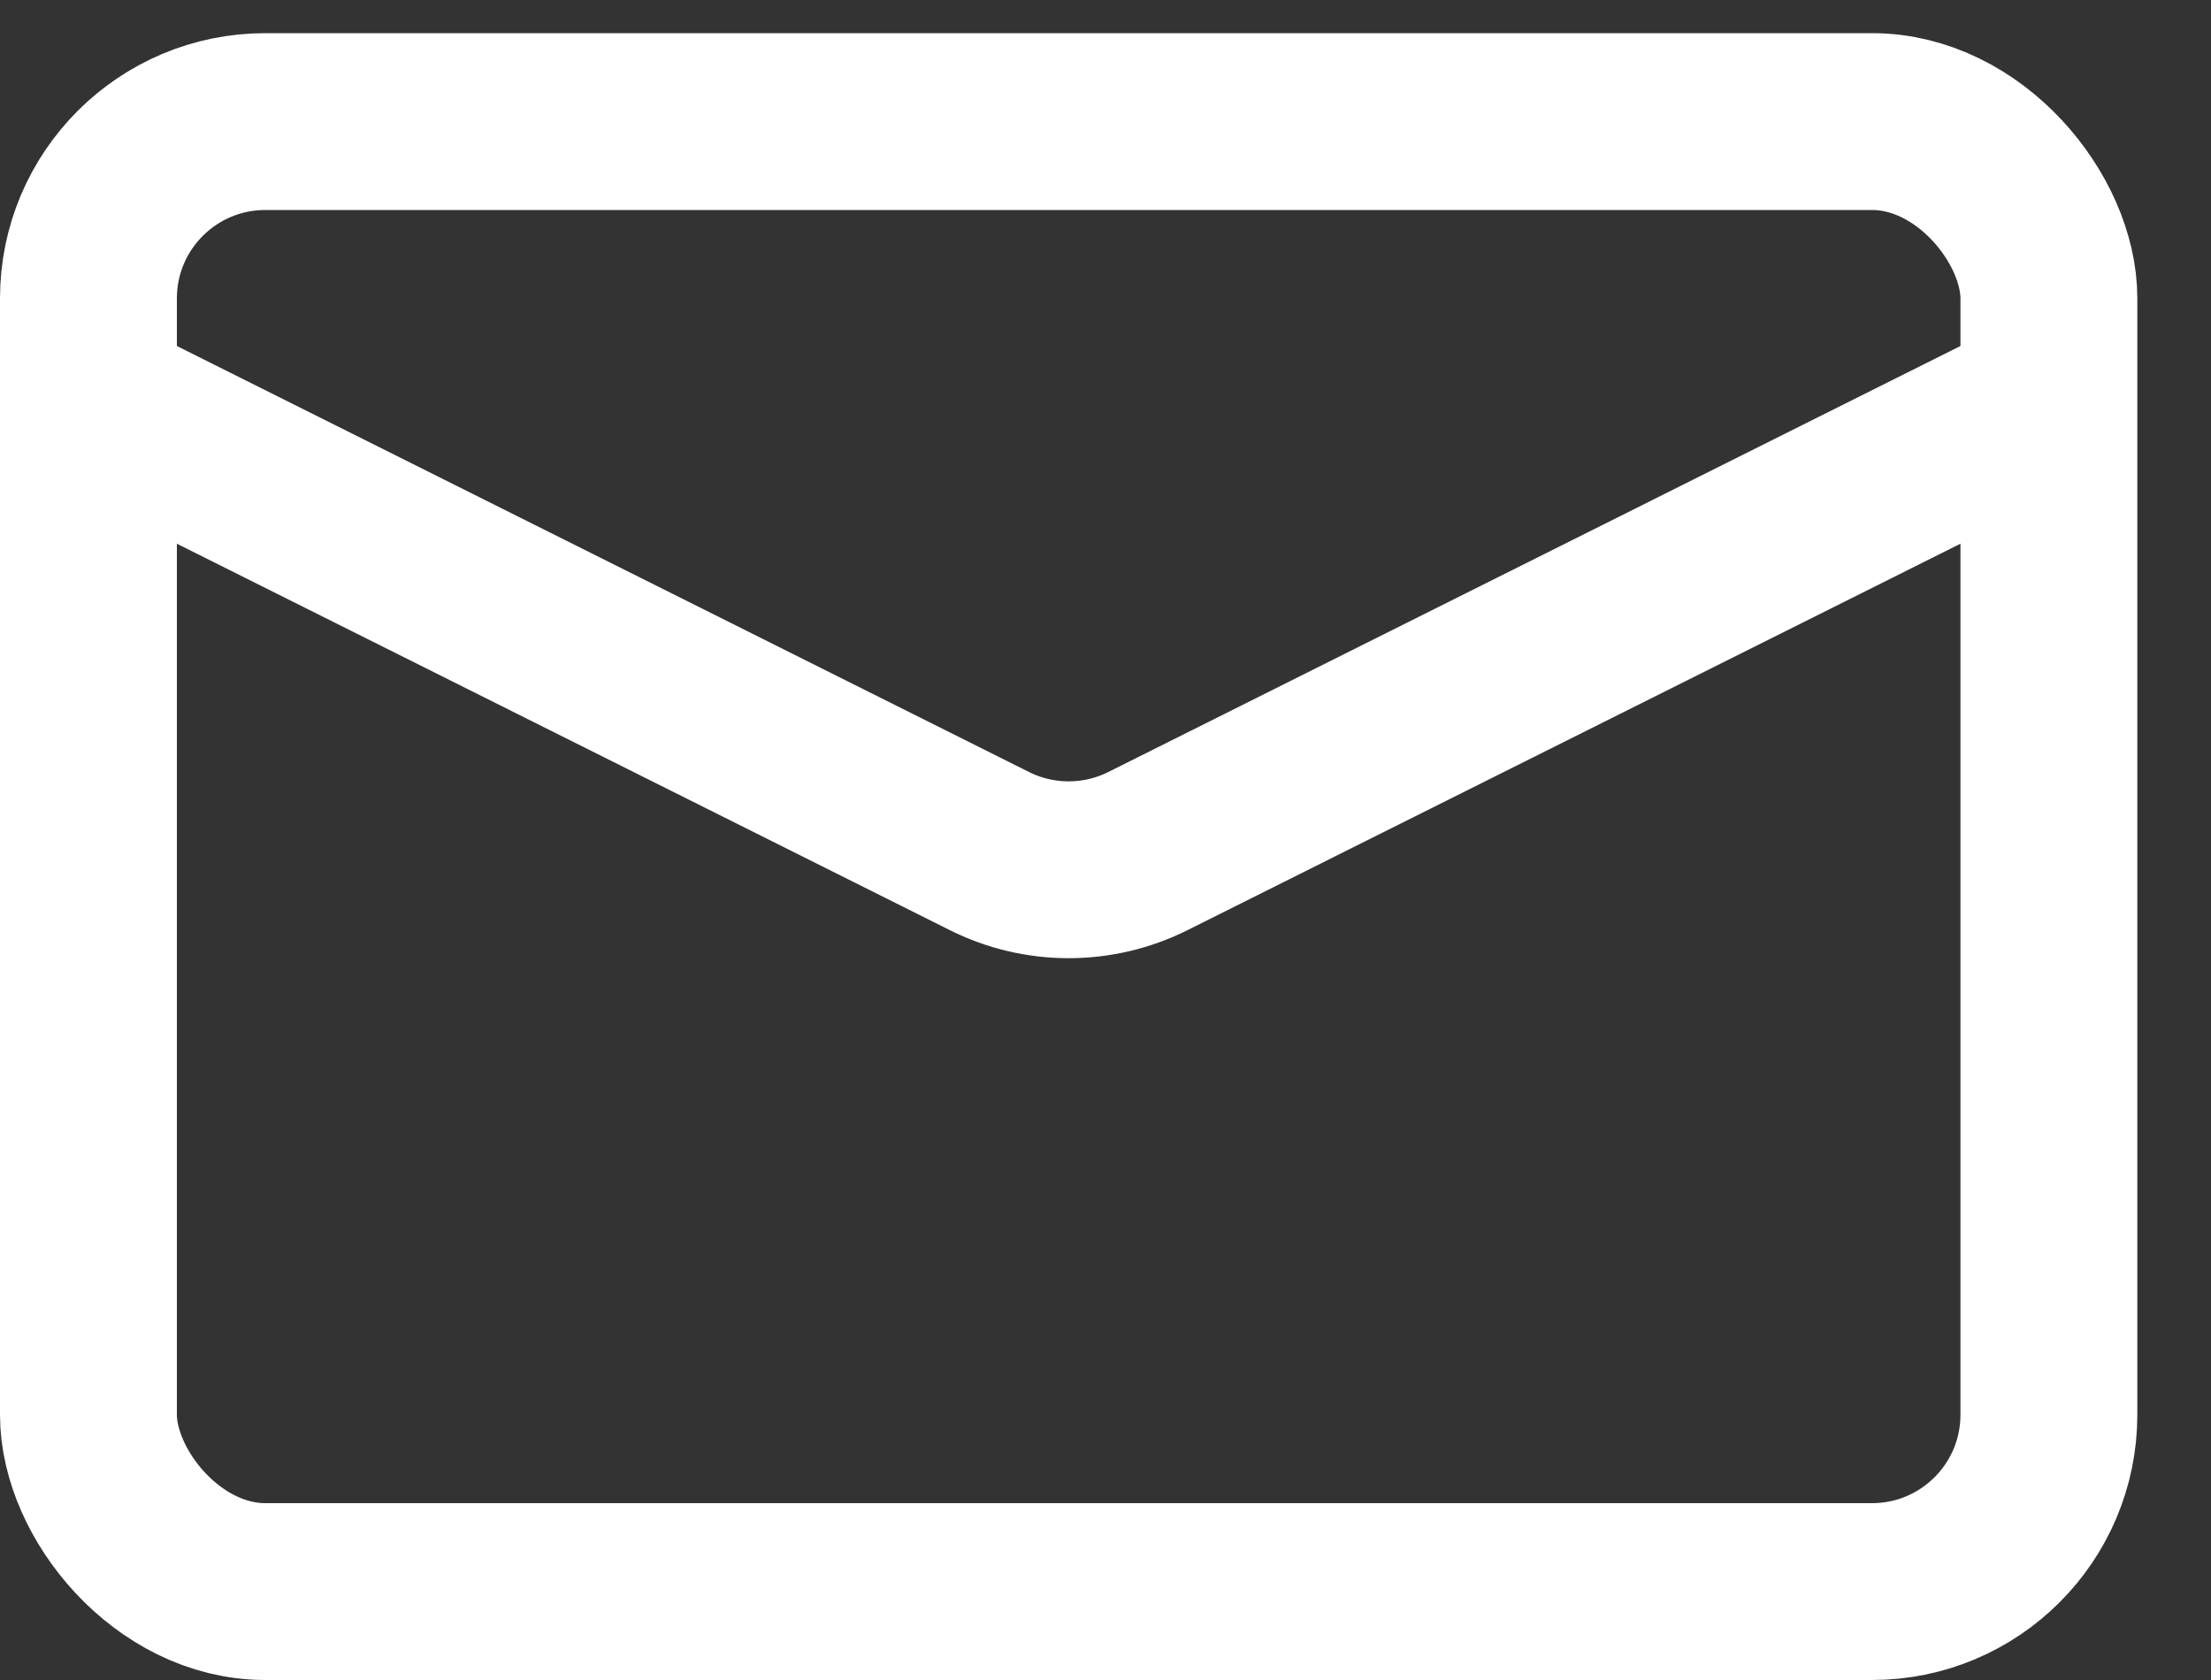
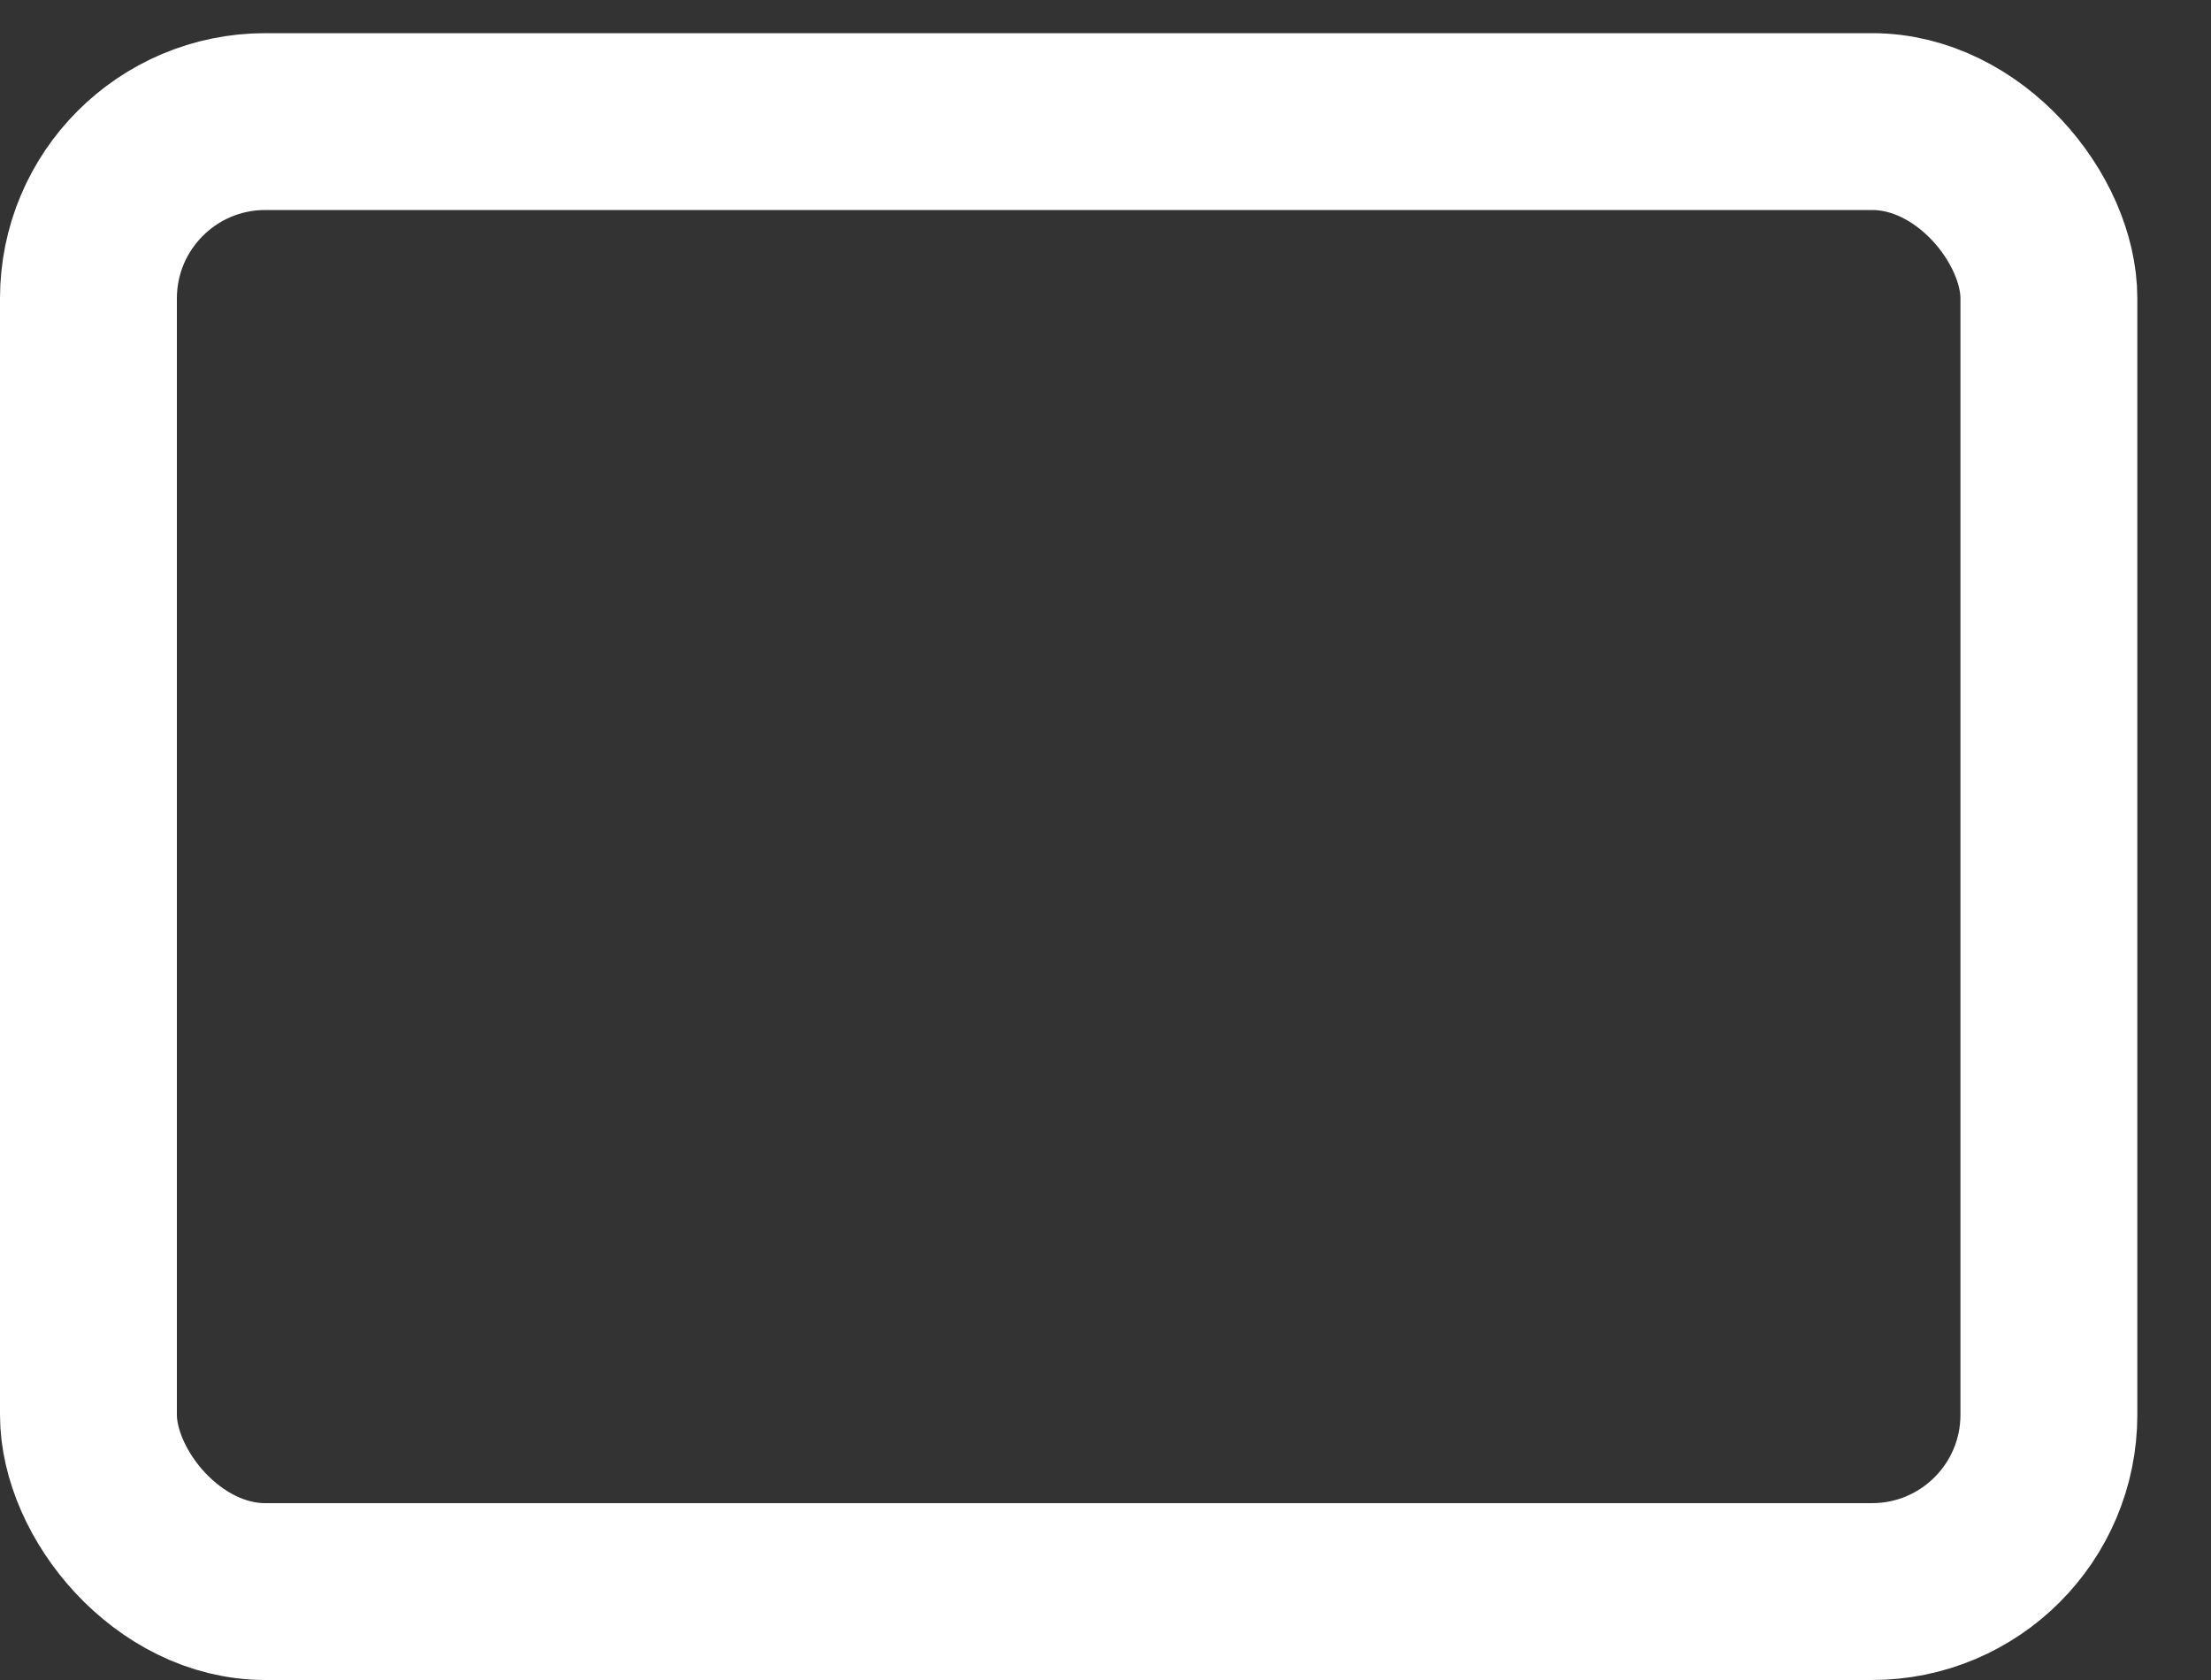
<svg xmlns="http://www.w3.org/2000/svg" width="25" height="19" viewBox="0 0 25 19" fill="none">
  <rect x="0" y="0" width="25" height="19" fill="#333333" stroke="none" />
  <rect x="1" y="1.375" width="22.167" height="16.625" rx="2" stroke="white" stroke-width="2" />
-   <path d="M1 4.531L11.189 9.626C11.752 9.907 12.415 9.907 12.978 9.626L23.167 4.531" stroke="white" stroke-width="2" />
</svg>